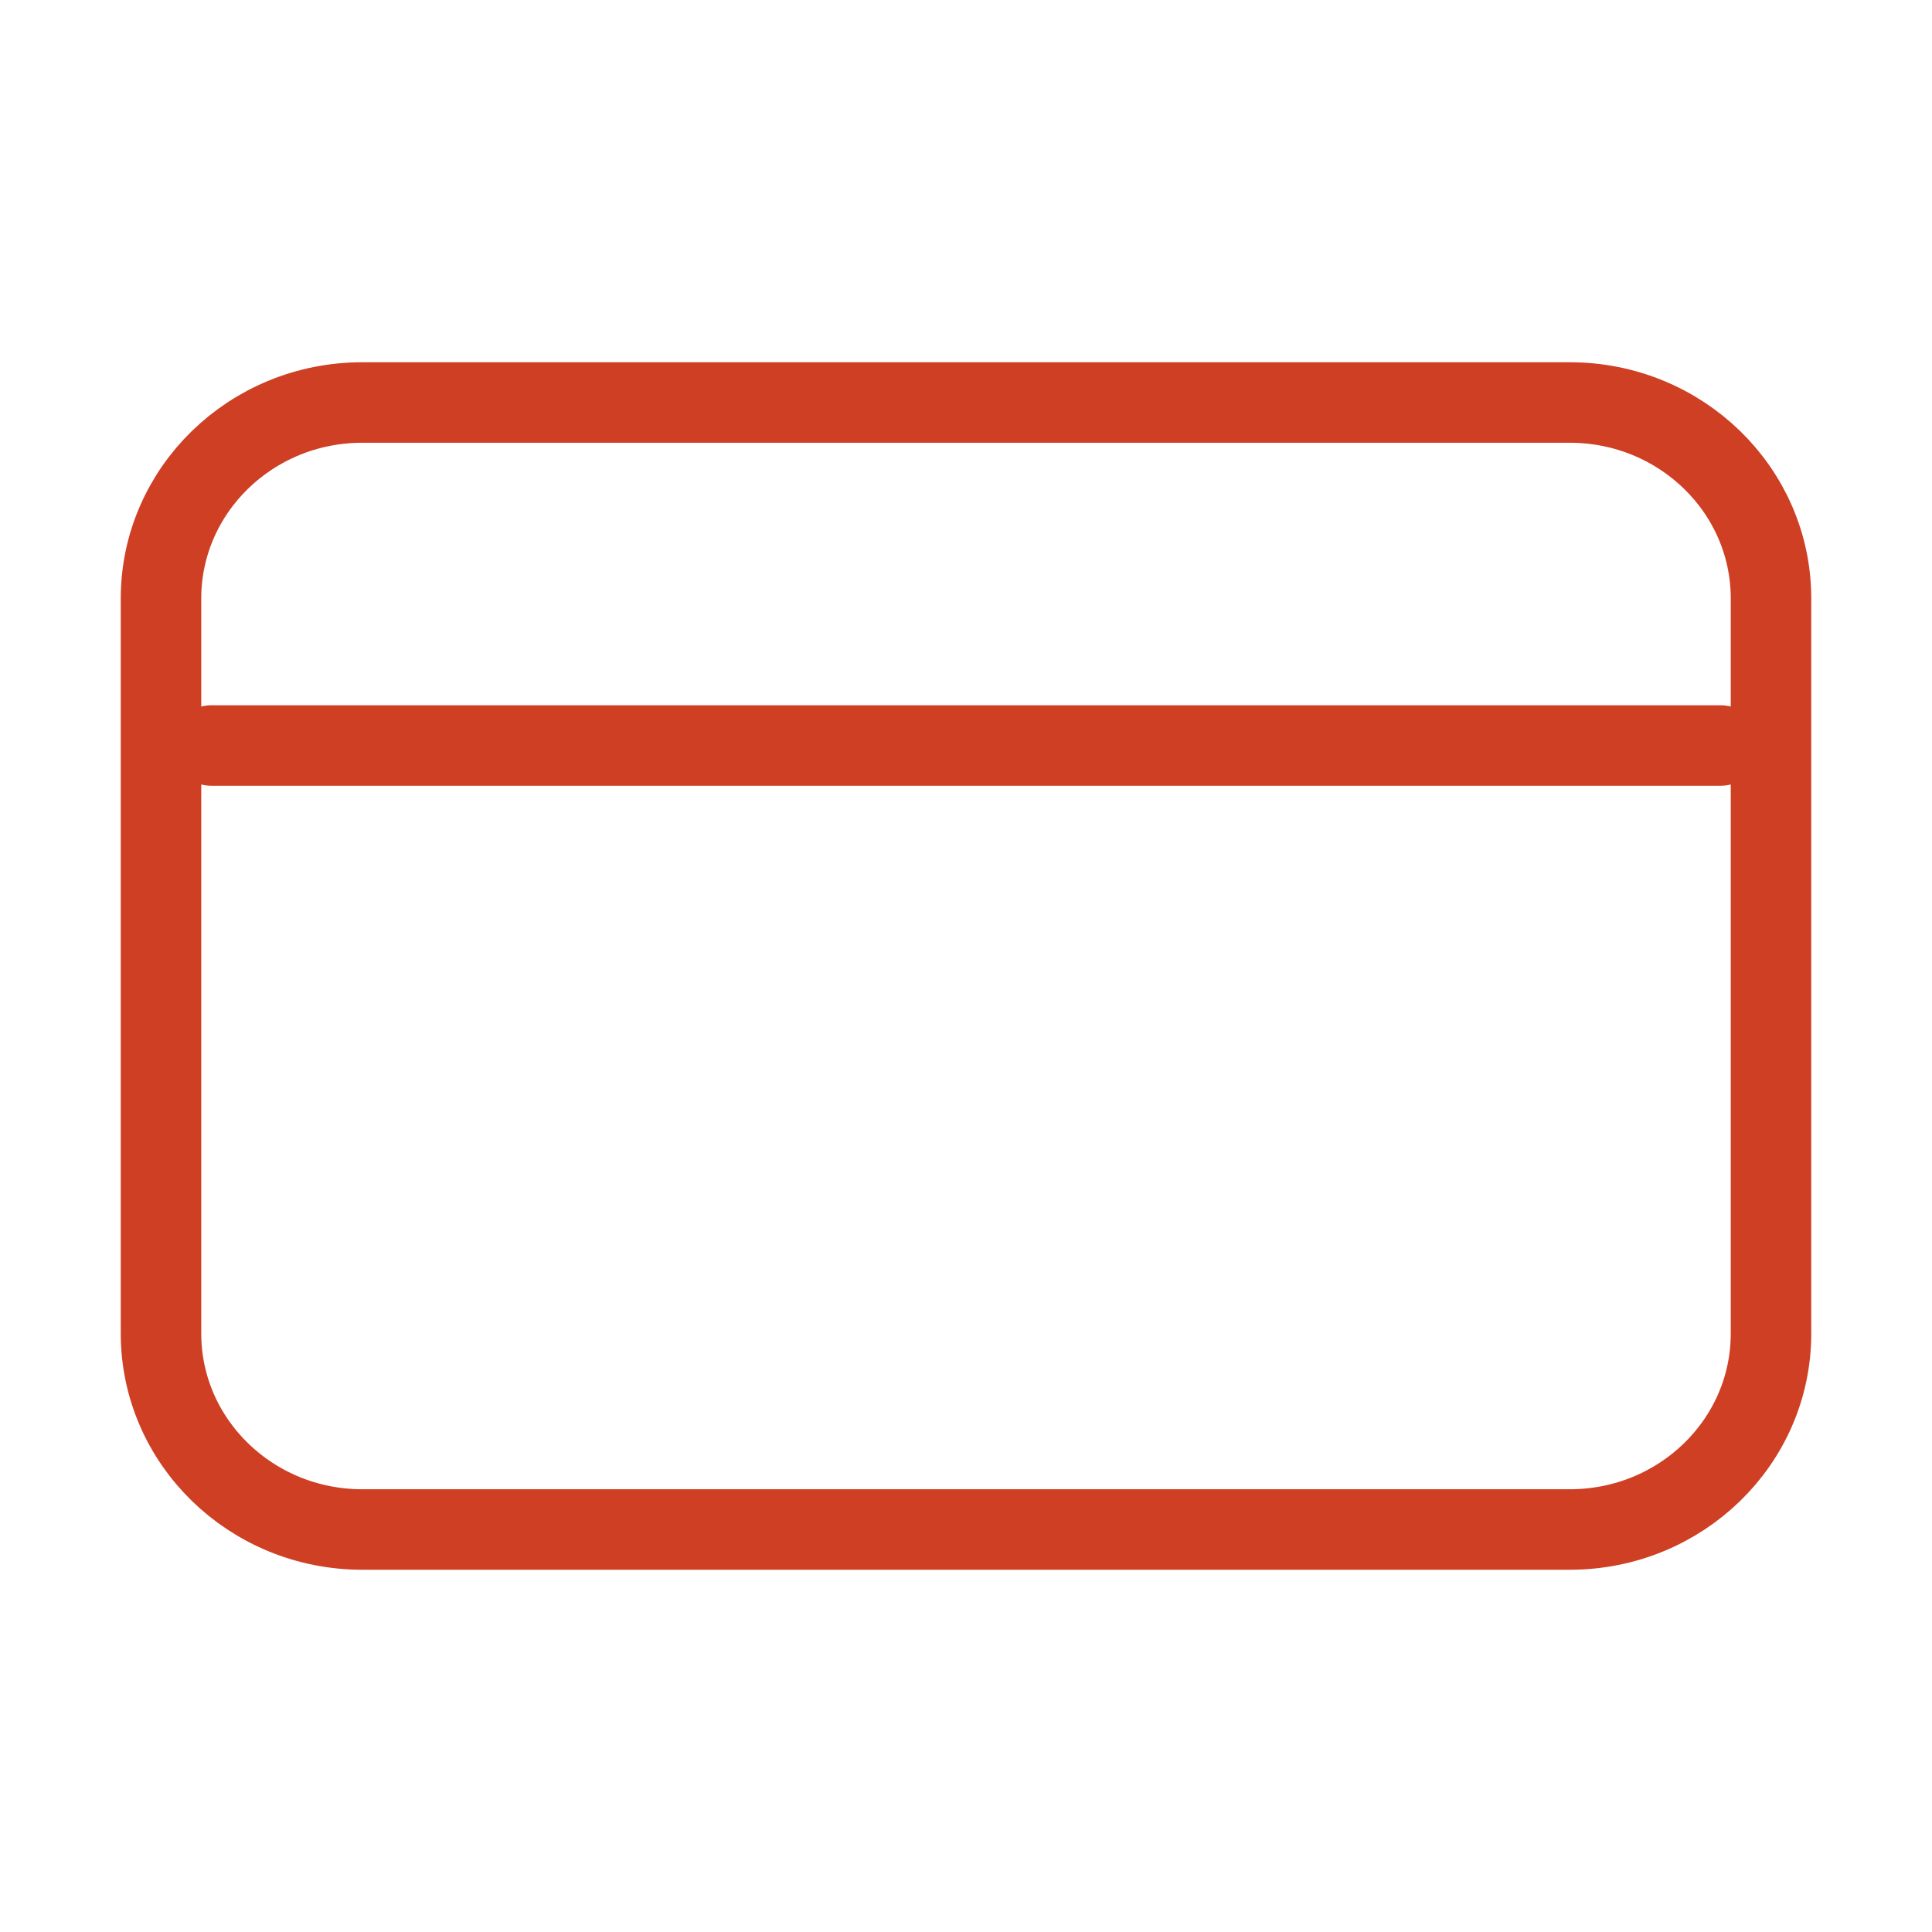
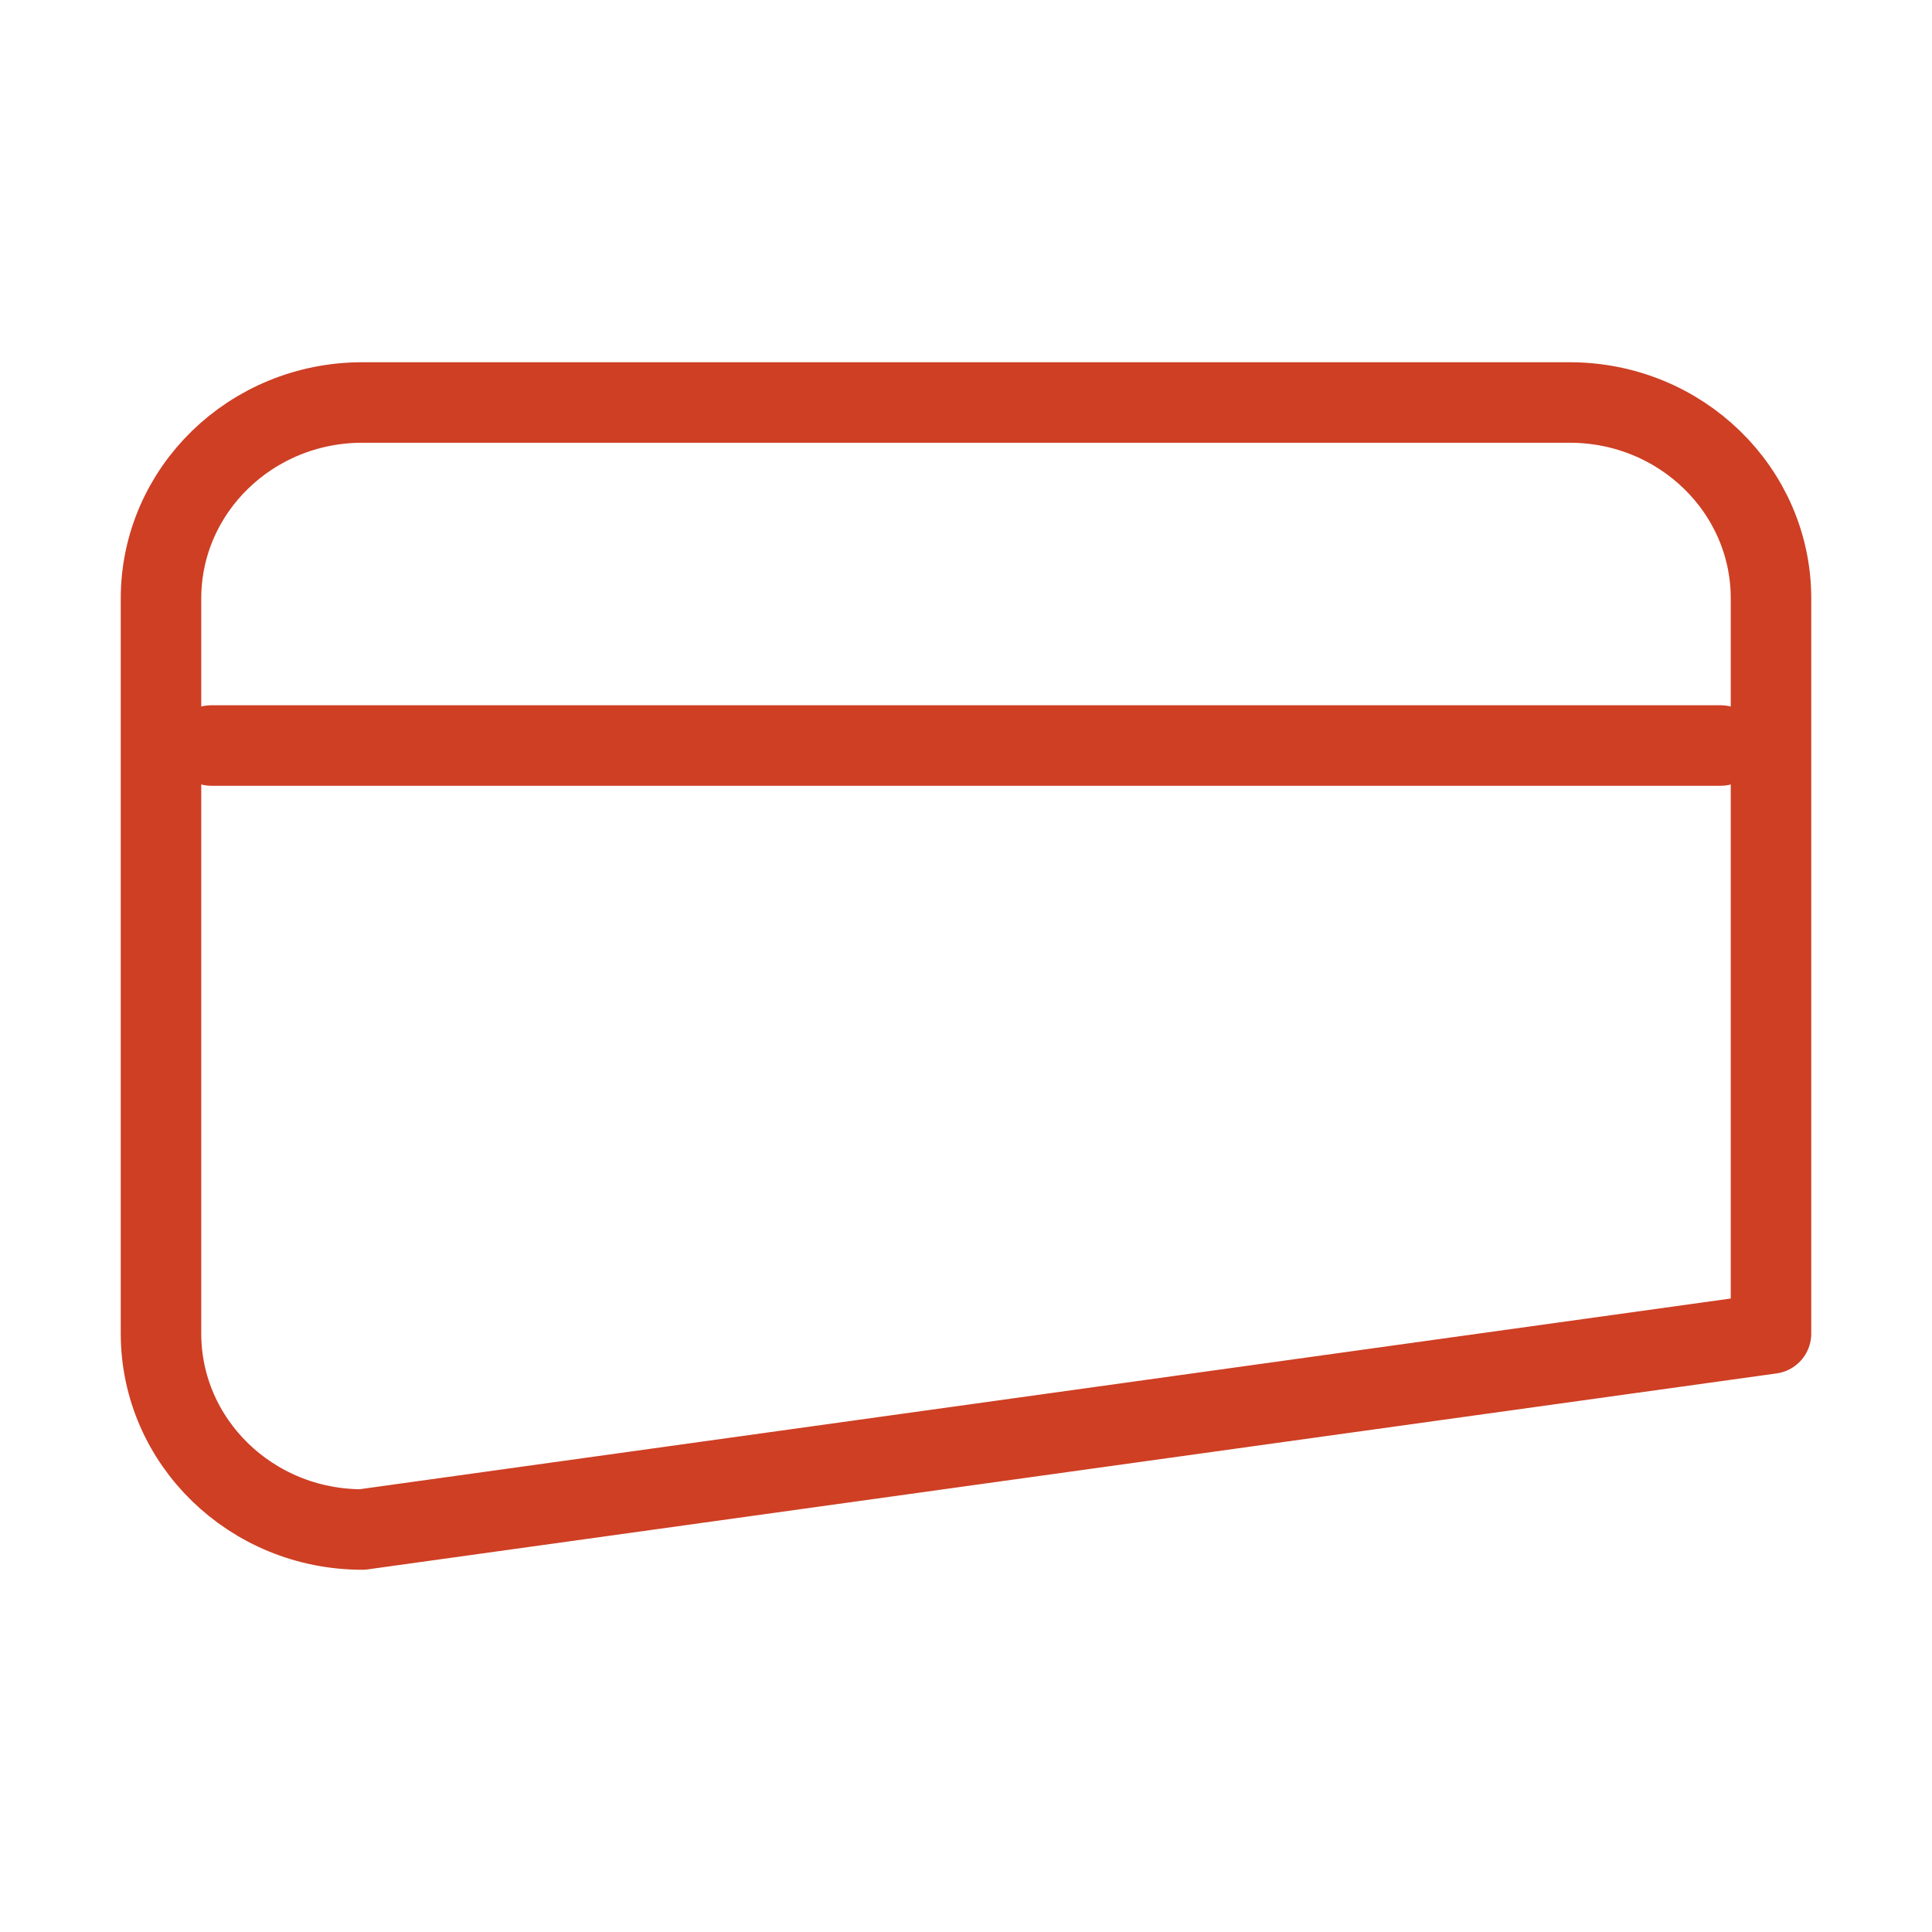
<svg xmlns="http://www.w3.org/2000/svg" width="24" height="24" viewBox="0 0 24 24" fill="none">
-   <path d="M2.625 9.261H21.375M4.5 5H19.5C20.88 5 22 6.089 22 7.434L22 16.566C22 17.911 20.881 19 19.5 19L4.5 19C3.12 19 2 17.91 2 16.565L2 7.435C2 6.09 3.119 5 4.5 5Z" stroke="#CE3F24" stroke-linecap="round" stroke-linejoin="round" />
+   <path d="M2.625 9.261H21.375M4.5 5H19.5C20.88 5 22 6.089 22 7.434L22 16.566L4.5 19C3.12 19 2 17.91 2 16.565L2 7.435C2 6.09 3.119 5 4.5 5Z" stroke="#CE3F24" stroke-linecap="round" stroke-linejoin="round" />
</svg>